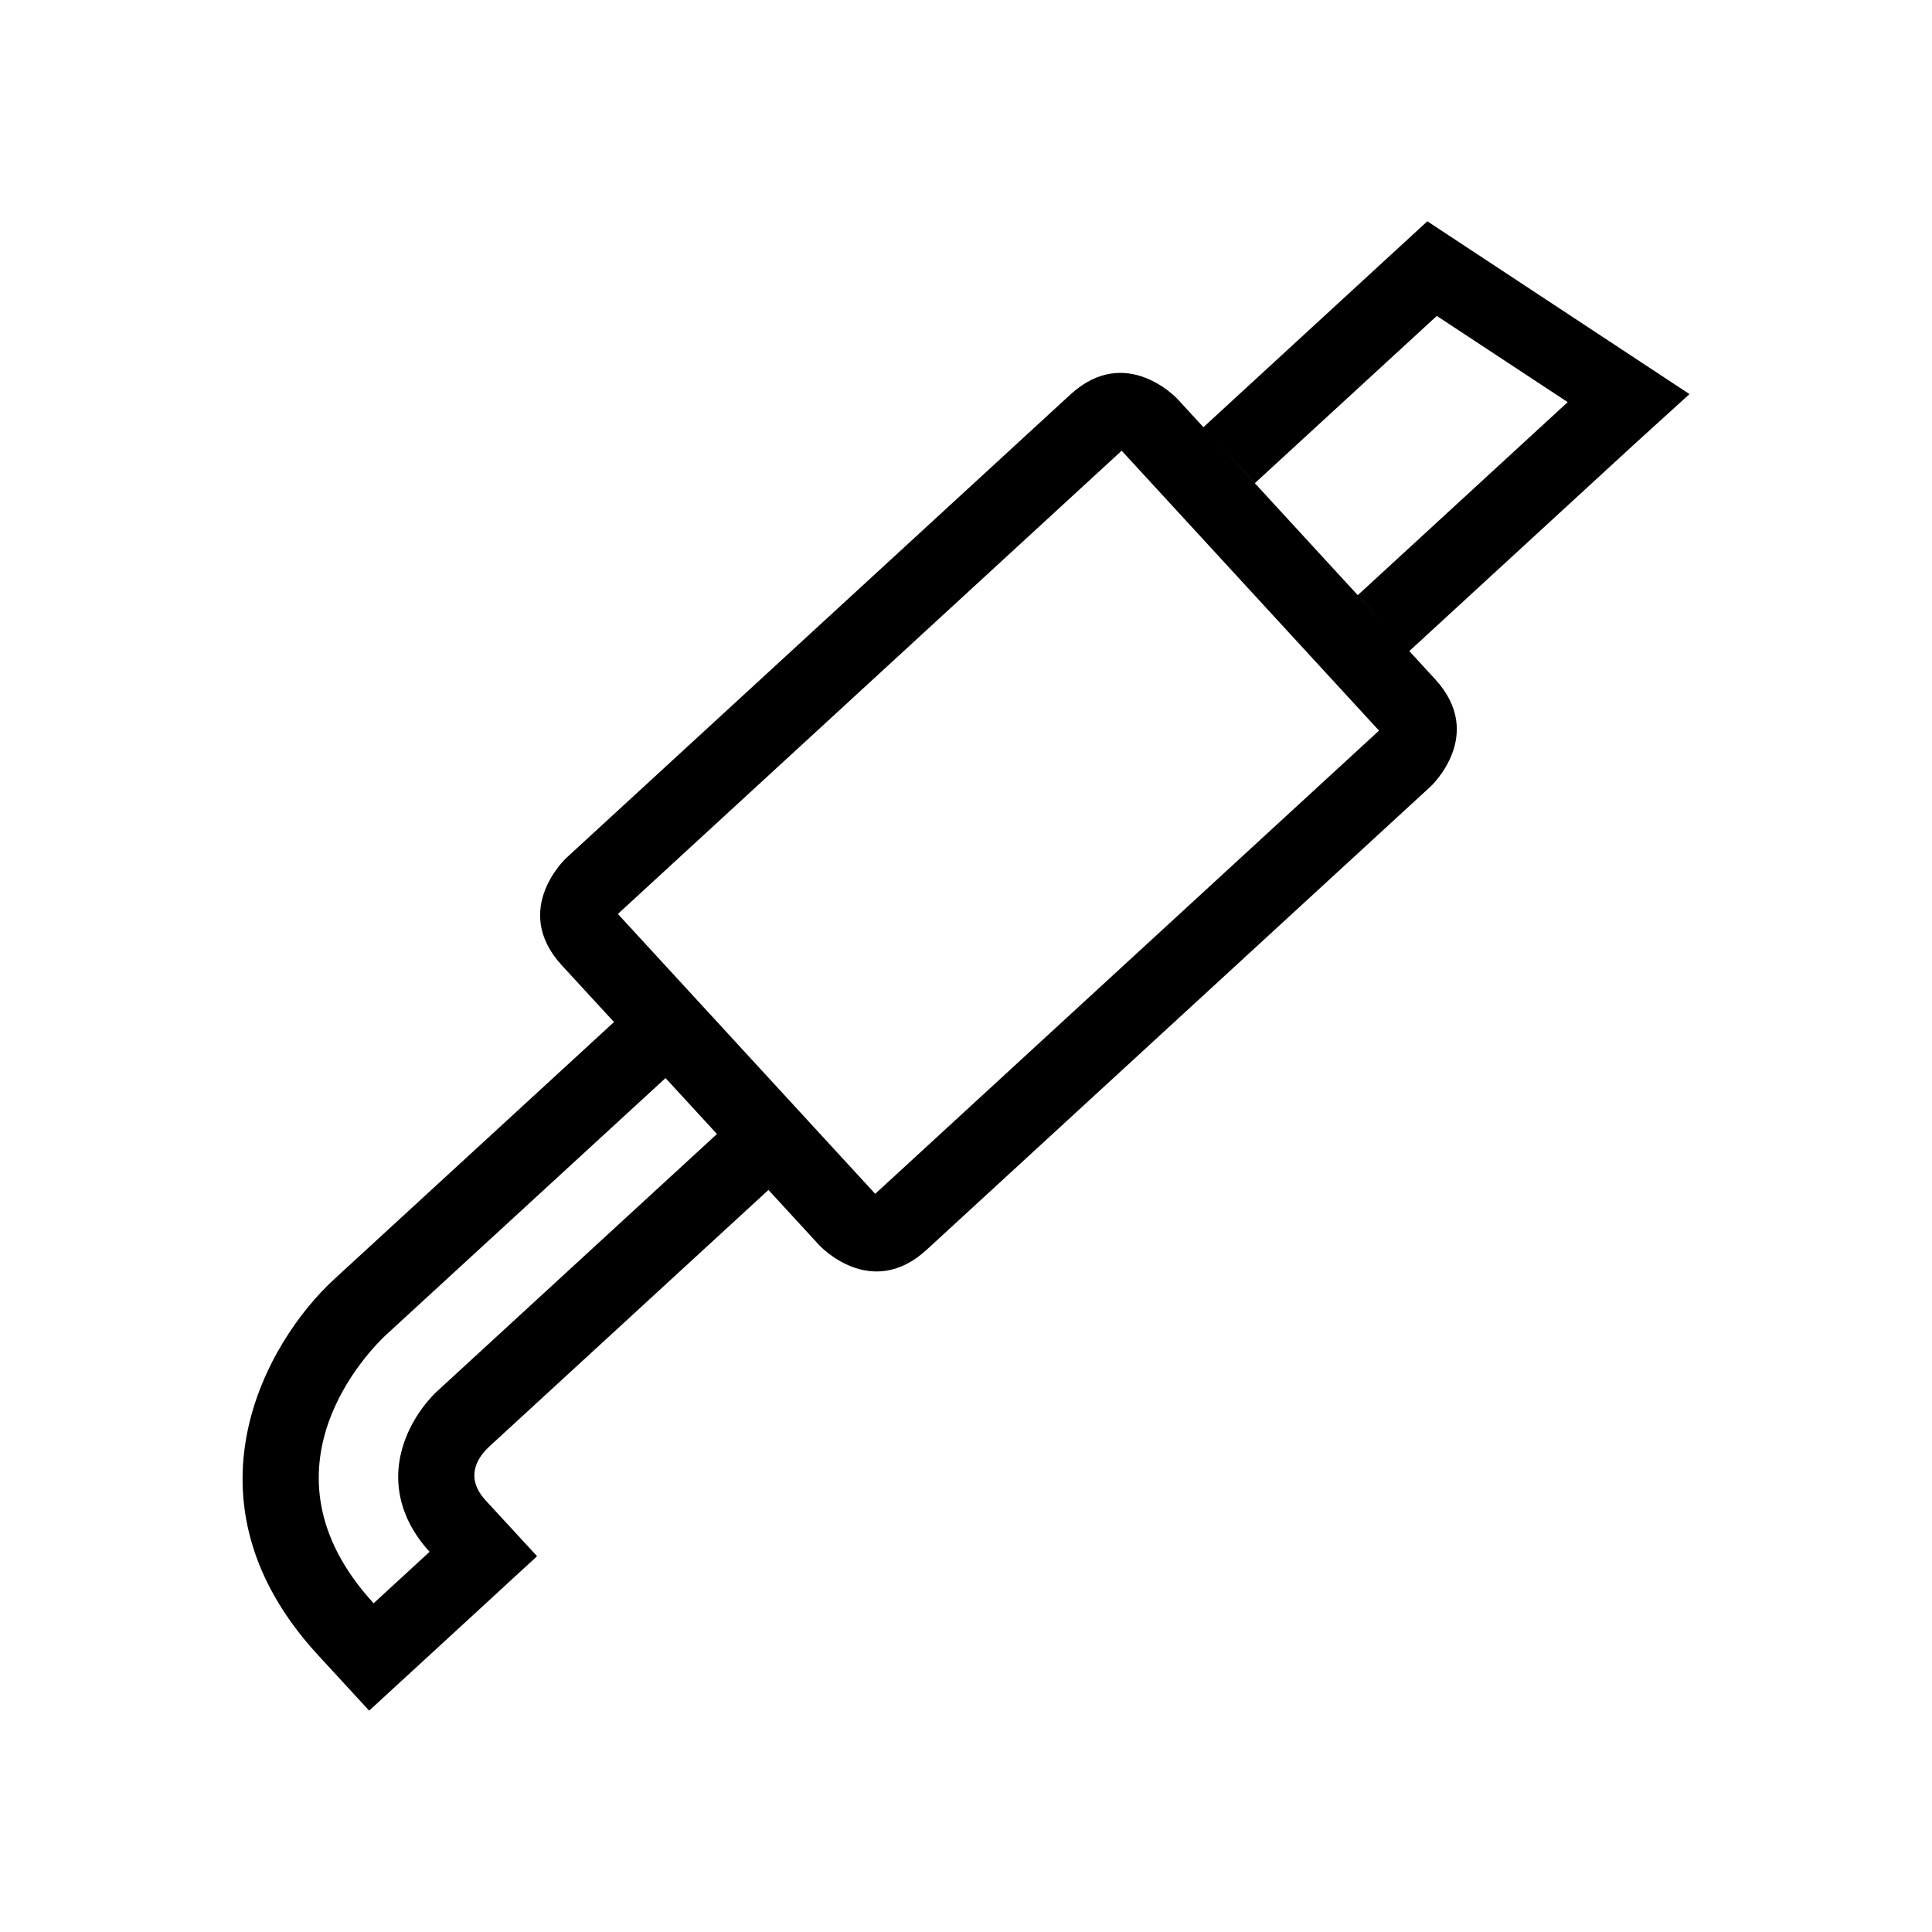
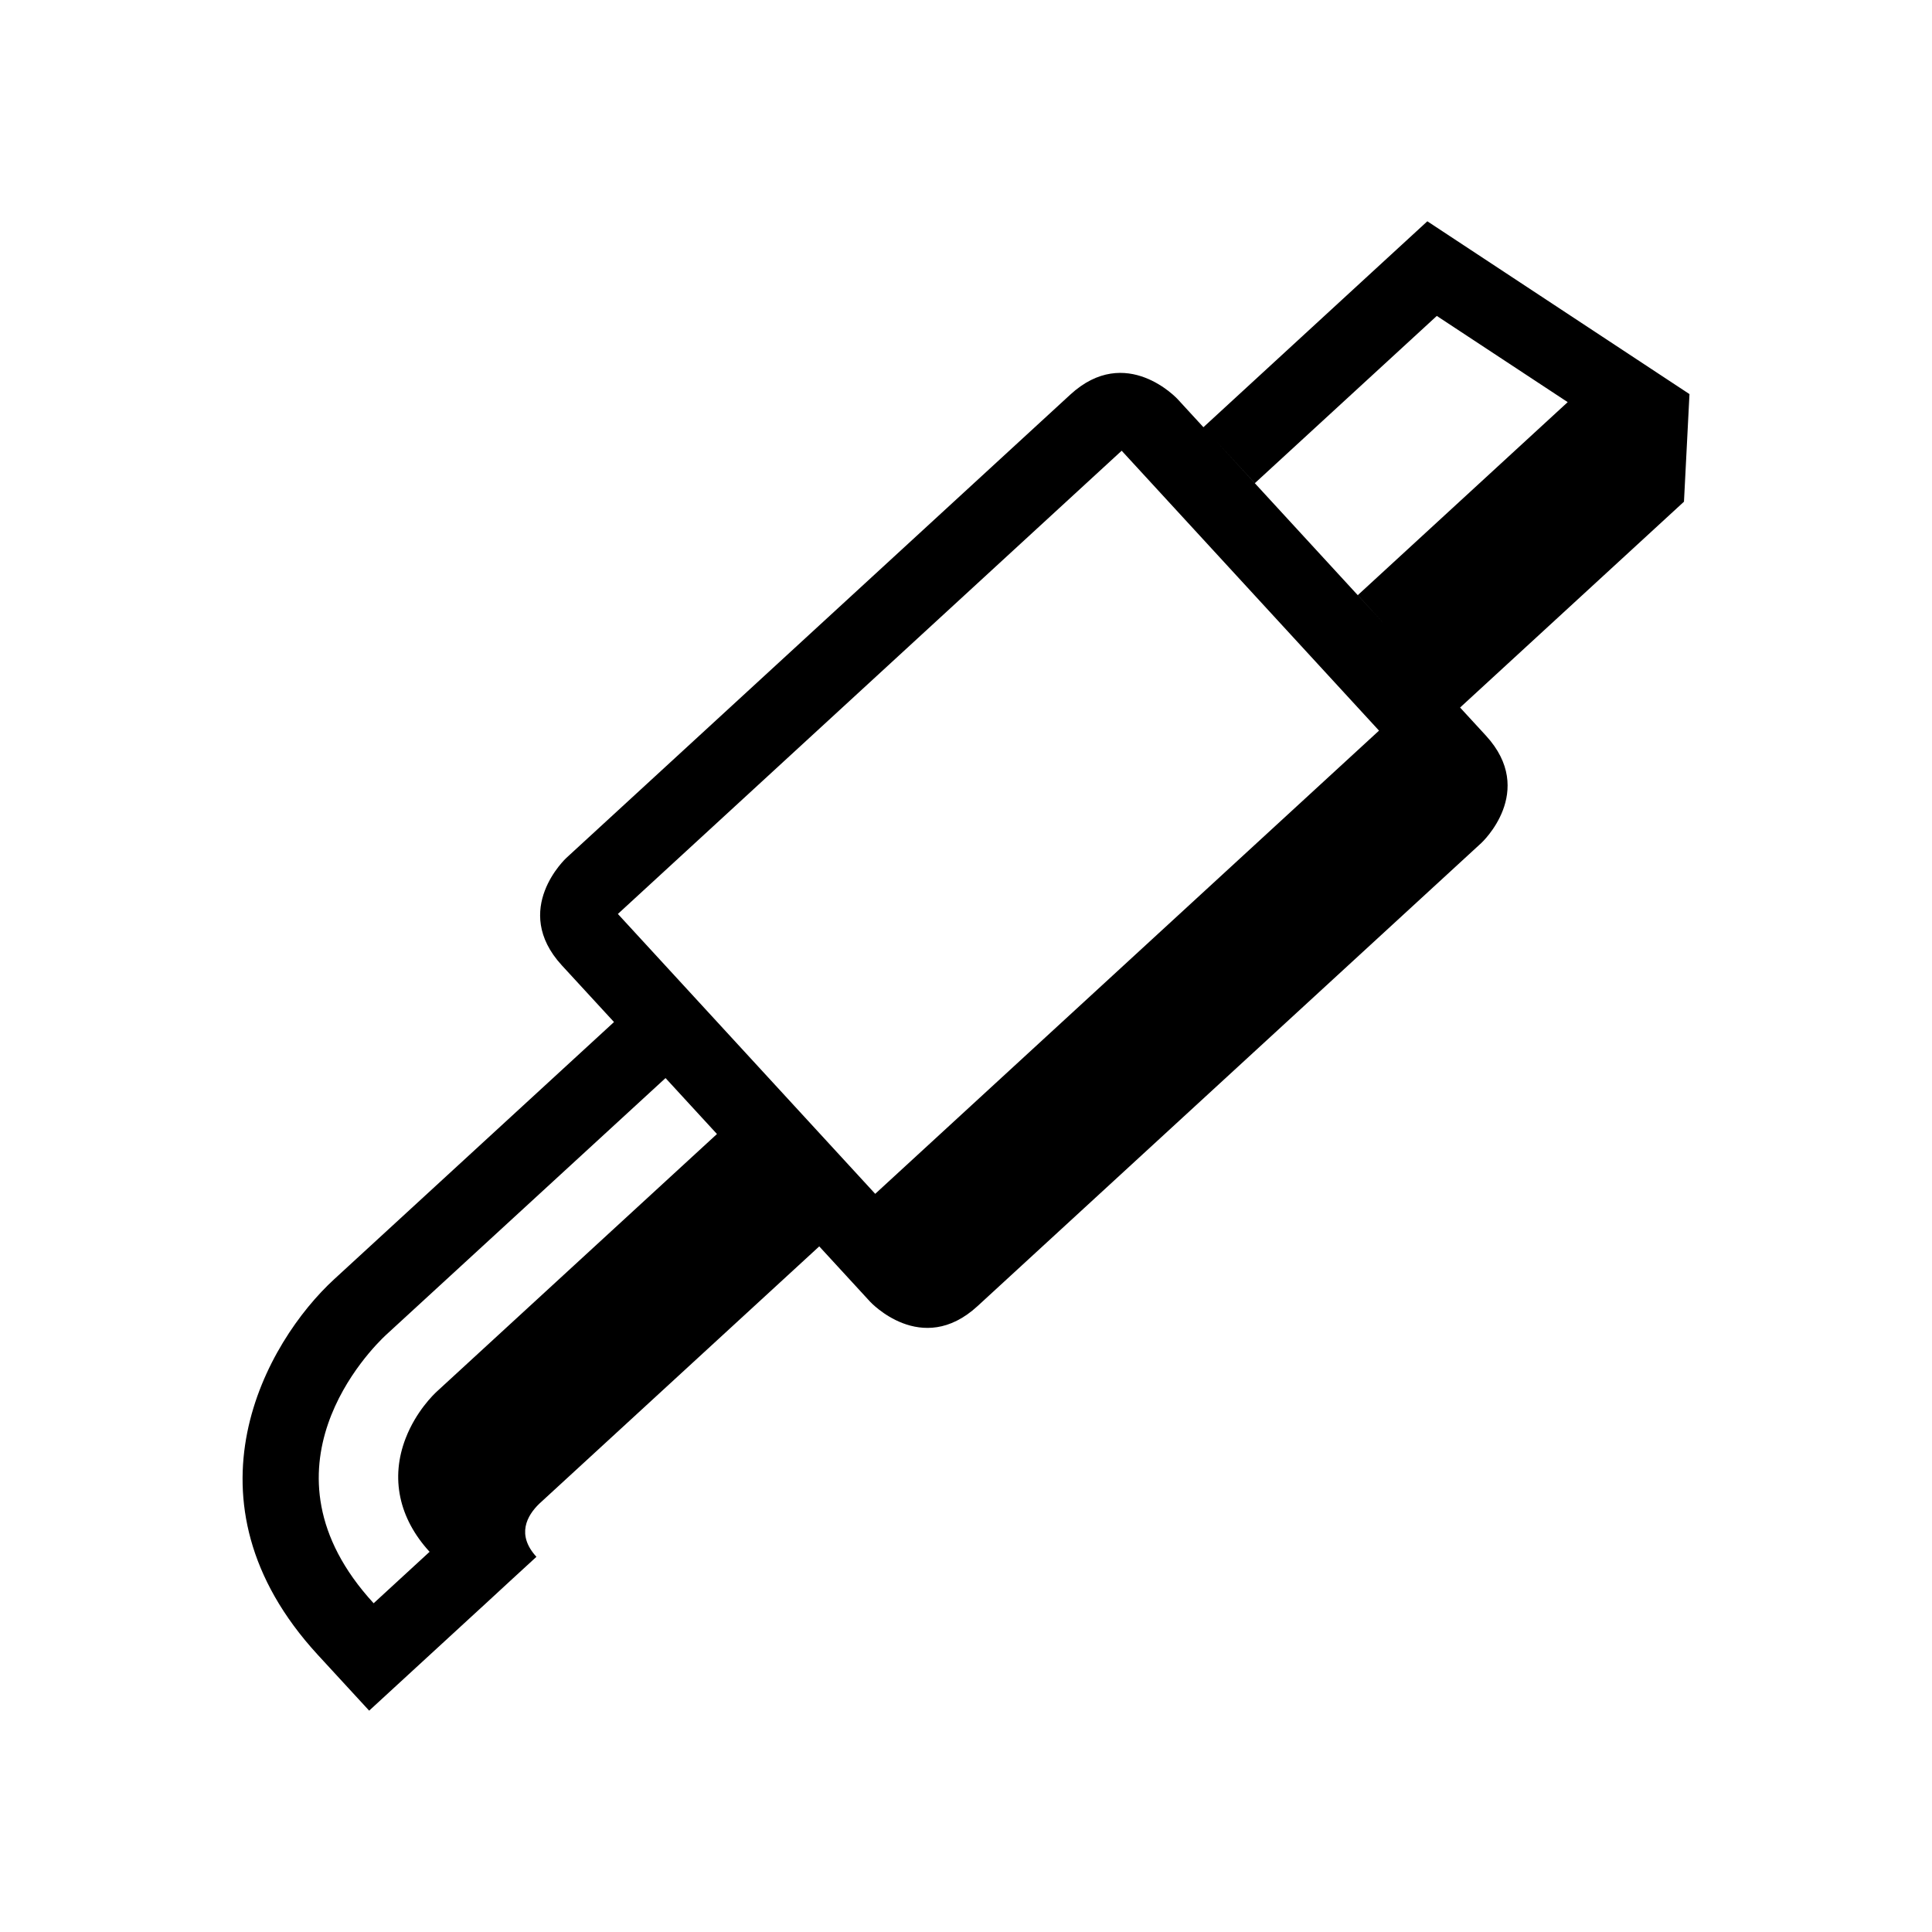
<svg xmlns="http://www.w3.org/2000/svg" fill="#000000" width="800px" height="800px" version="1.1" viewBox="144 144 512 512">
-   <path d="m591.73 248.44-69.469-45.797-14.836 13.637-44.508 40.934-6.82-7.422s-13.637-14.855-28.477-1.199l-133.52 122.75s-14.836 13.66-1.199 28.496l13.816 15.012-74.172 68.172c-17.957 16.512-41.977 58.566-4.348 99.504l13.637 14.816 0.465-0.434 29.195-26.844h0.012l7.805-7.203 6.856-6.297h-0.012l0.168-0.156-13.629-14.801c-5.359-5.844-2.5-10.922 0.766-14.07l74.188-68.191 13.461 14.641s13.637 14.836 28.477 1.199l133.52-122.74s14.836-13.66 1.199-28.477l-6.828-7.422 59.332-54.551zm-331.9 264.27c-0.918 0.828-5.586 5.356-8.324 12.438-4.074 10.508-1.82 21.195 6.34 30.094l-14.828 13.637c-32.707-35.598-0.57-67.5 3.168-71.008l74.188-68.172 6.641 7.227 6.988 7.598zm116.11-52.332-68.195-74.172 133.51-122.76 68.199 74.176zm127.89-158.66 7.402 8.07-45.281-49.258 10.602 11.512 48.215-44.32 34.688 22.848z" />
+   <path d="m591.73 248.44-69.469-45.797-14.836 13.637-44.508 40.934-6.82-7.422s-13.637-14.855-28.477-1.199l-133.52 122.75s-14.836 13.66-1.199 28.496l13.816 15.012-74.172 68.172c-17.957 16.512-41.977 58.566-4.348 99.504l13.637 14.816 0.465-0.434 29.195-26.844h0.012l7.805-7.203 6.856-6.297h-0.012c-5.359-5.844-2.5-10.922 0.766-14.07l74.188-68.191 13.461 14.641s13.637 14.836 28.477 1.199l133.52-122.74s14.836-13.66 1.199-28.477l-6.828-7.422 59.332-54.551zm-331.9 264.27c-0.918 0.828-5.586 5.356-8.324 12.438-4.074 10.508-1.82 21.195 6.34 30.094l-14.828 13.637c-32.707-35.598-0.57-67.5 3.168-71.008l74.188-68.172 6.641 7.227 6.988 7.598zm116.11-52.332-68.195-74.172 133.51-122.76 68.199 74.176zm127.89-158.66 7.402 8.07-45.281-49.258 10.602 11.512 48.215-44.32 34.688 22.848z" />
</svg>